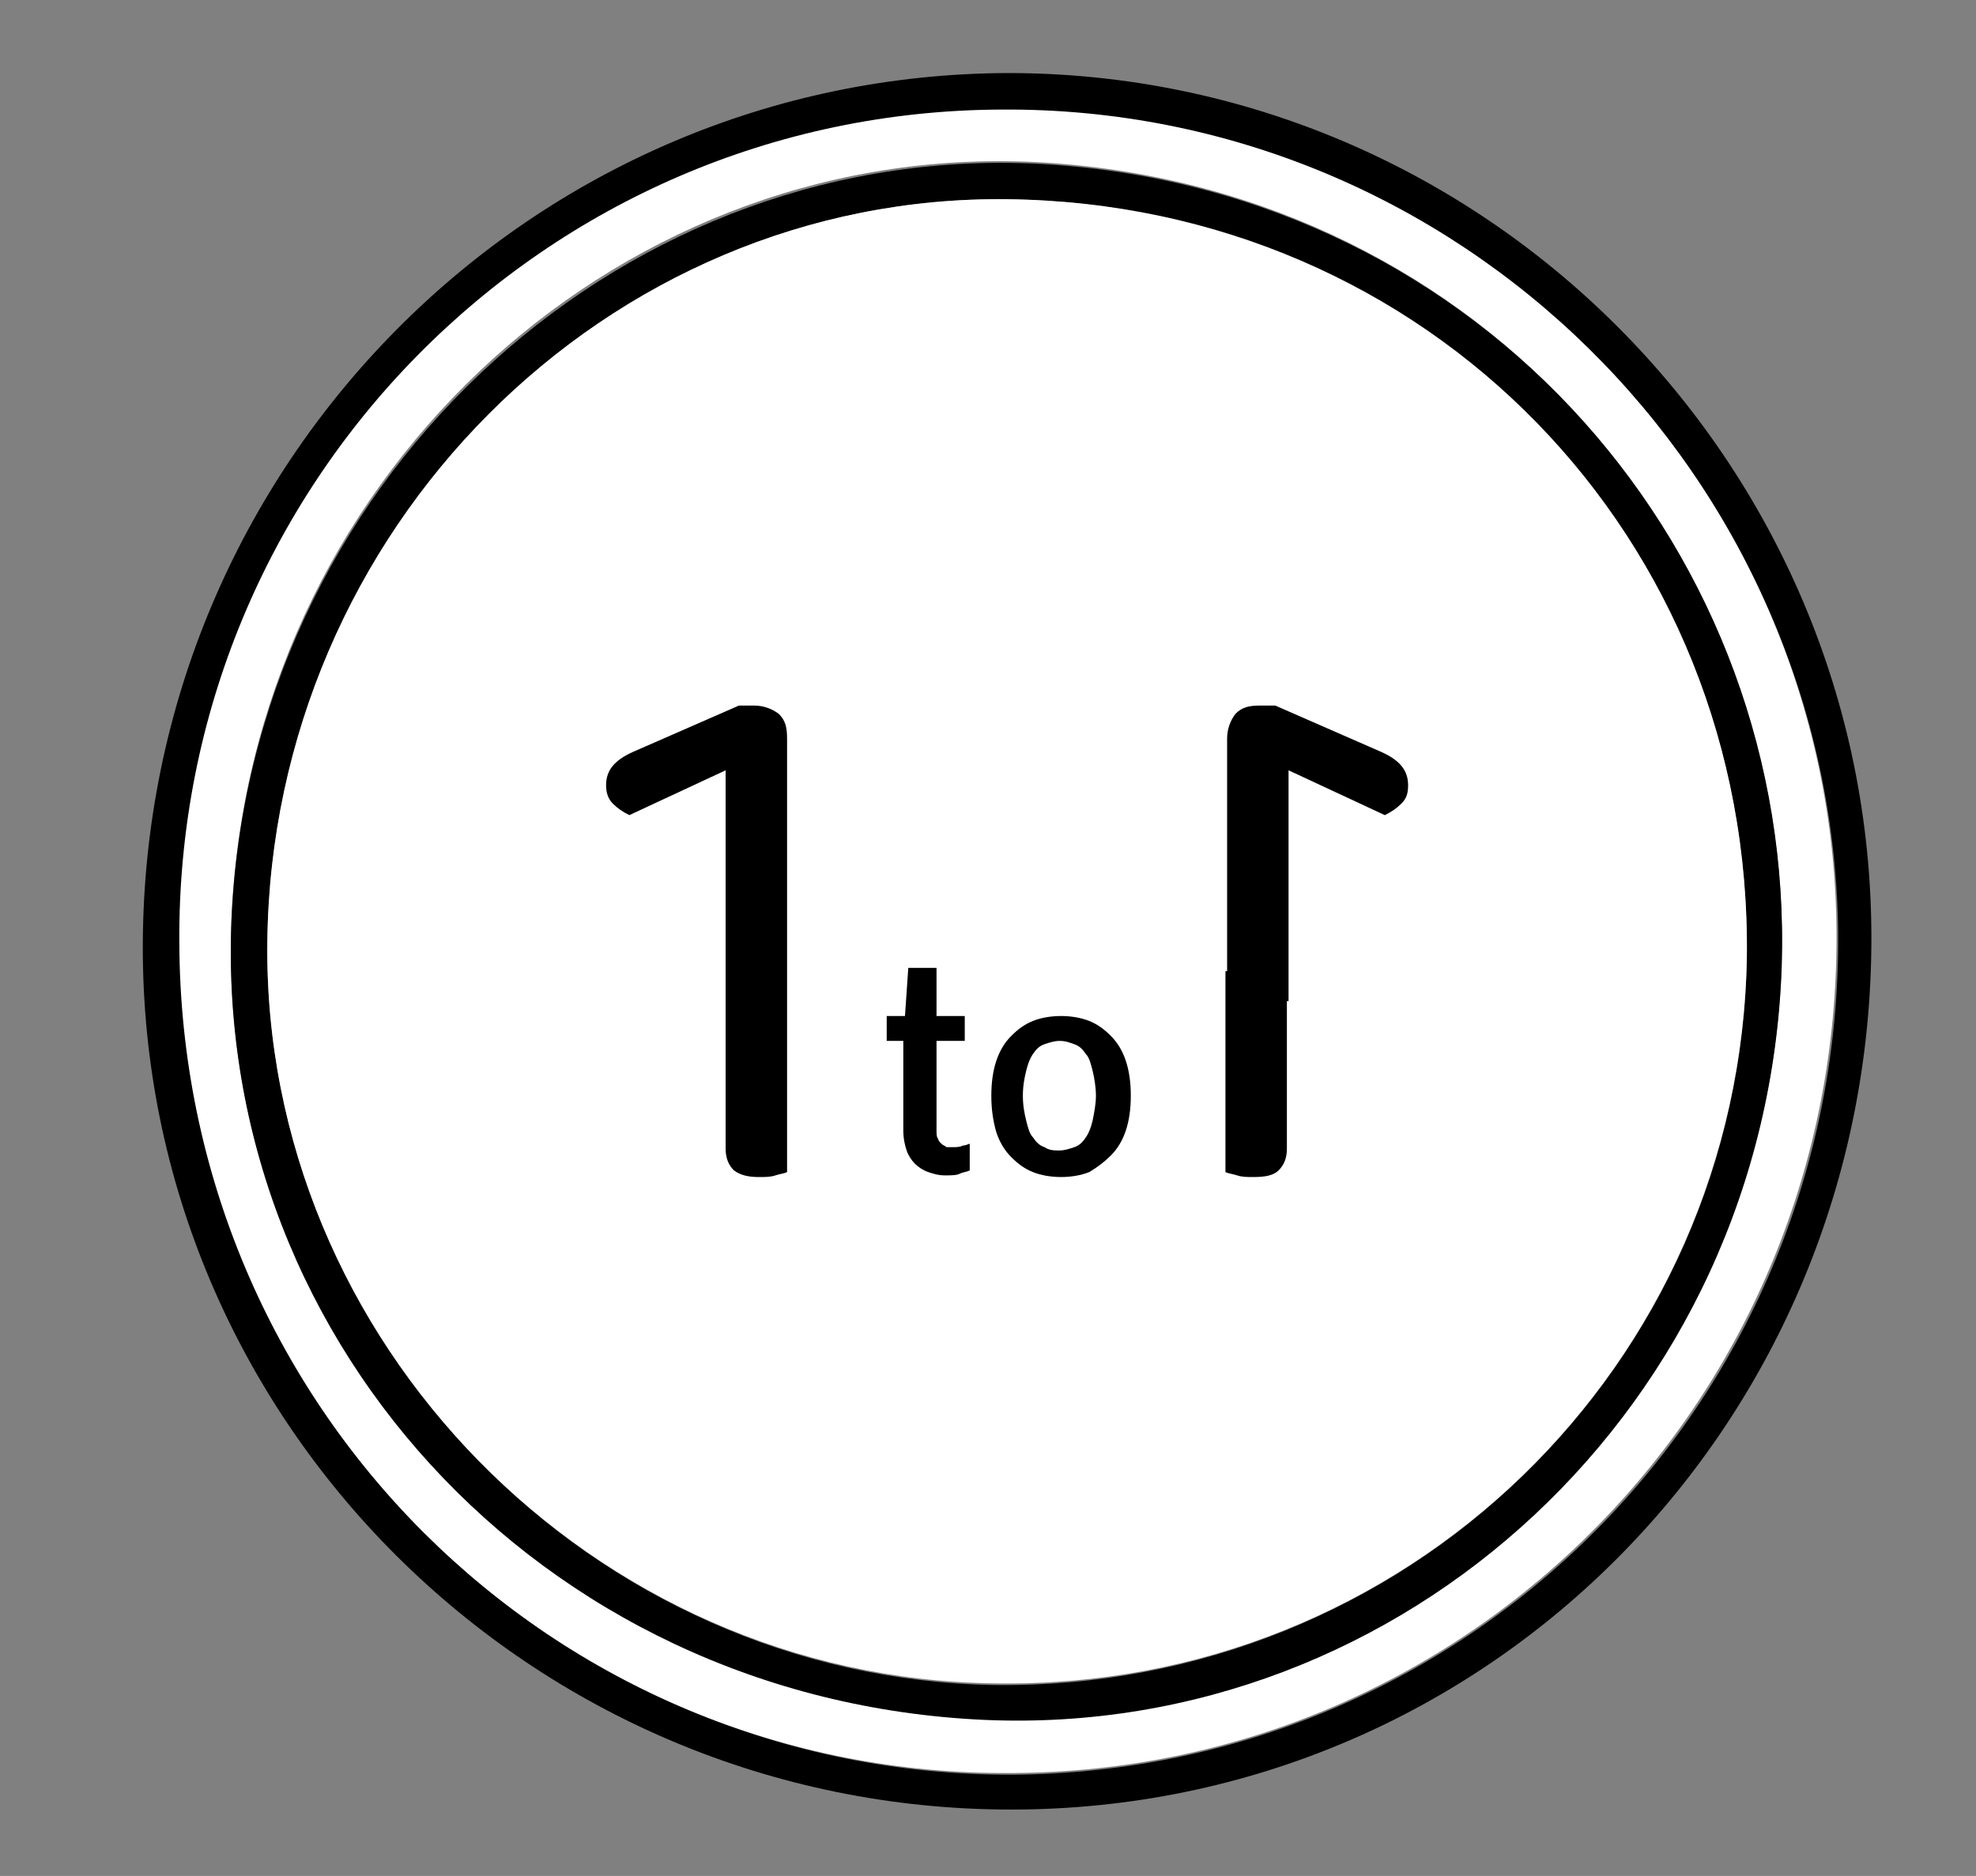
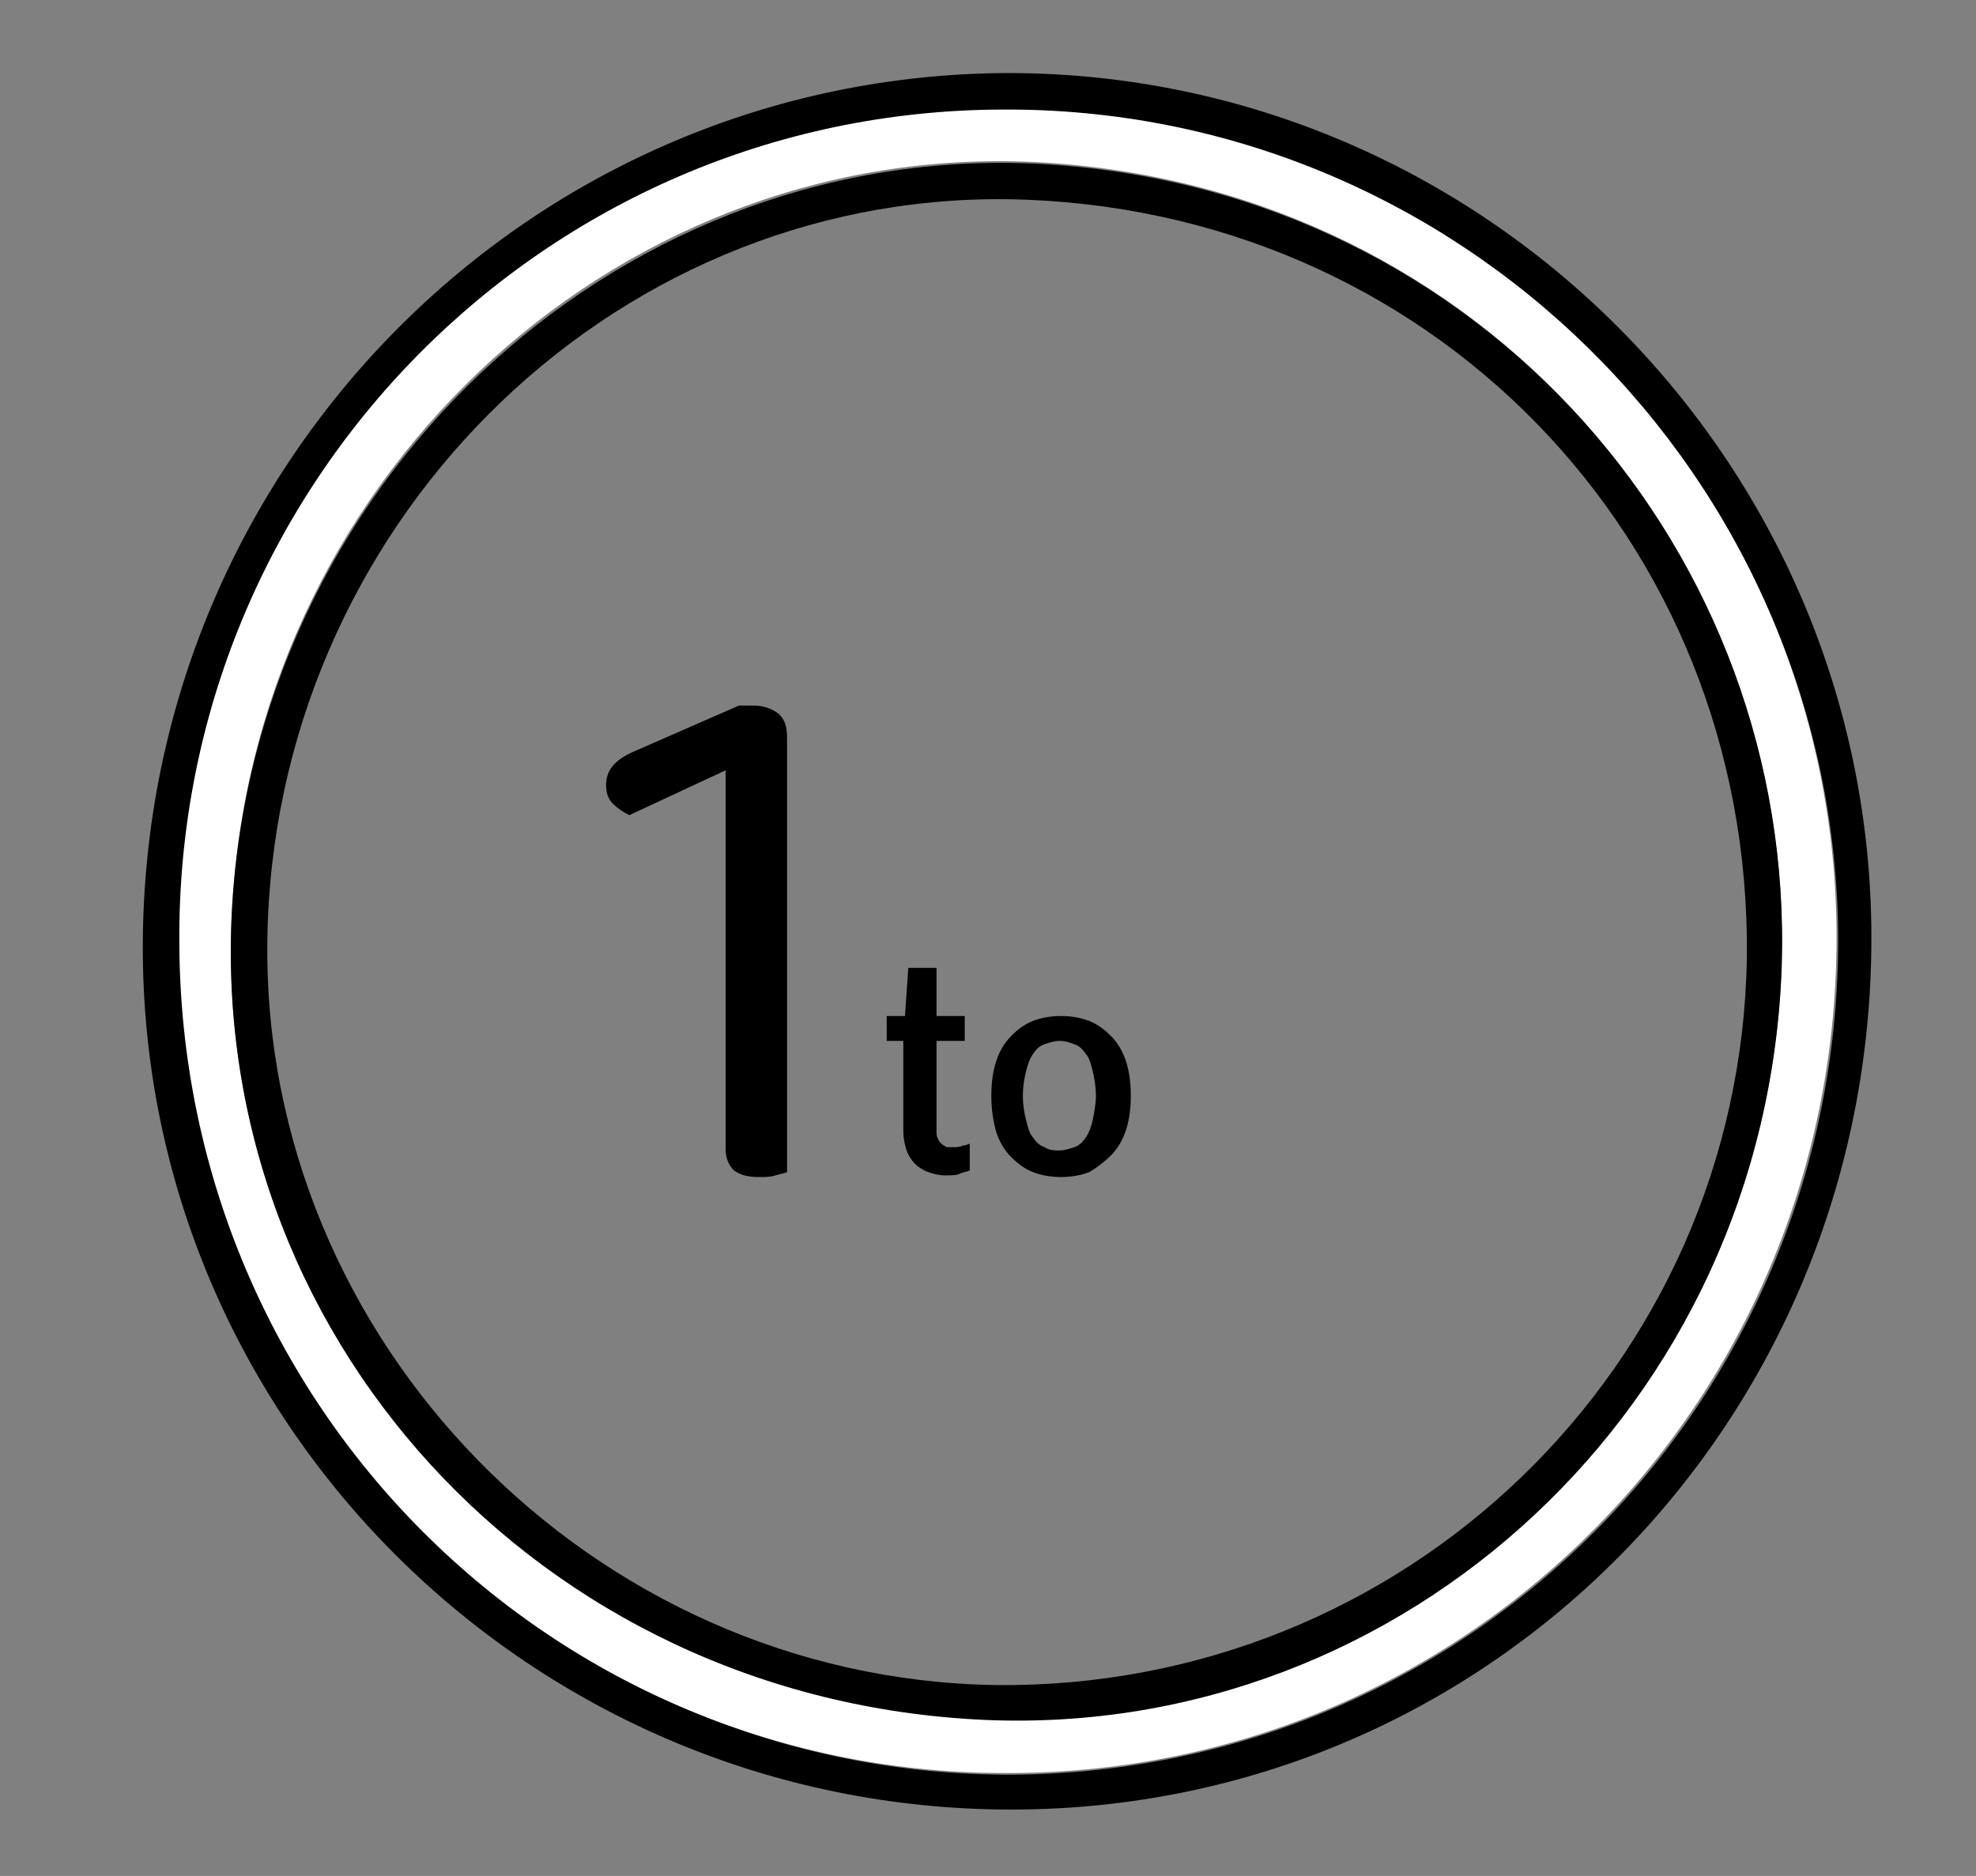
<svg xmlns="http://www.w3.org/2000/svg" version="1.1" id="Calque_1" x="0px" y="0px" width="119px" height="113px" viewBox="0 0 119 113" enable-background="new 0 0 119 113" xml:space="preserve">
  <rect x="0" y="0" width="119" height="113" fill="#808080" stroke="none" />
  <rect x="-129" y="-34.3" display="none" fill-rule="evenodd" clip-rule="evenodd" width="382" height="241" />
  <path fill-rule="evenodd" clip-rule="evenodd" d="M60.9,109C32,109,8.5,85.6,8.6,56.9C8.7,27.9,32,4.5,60.7,4.4  c28.6,0,52,23.4,52,52.1C112.7,85.6,89.7,109,60.9,109z M10.9,56.9c0.2,27.8,22.5,50.1,50.1,50c27.7-0.2,49.9-22.7,49.7-50.7  C110.4,28.8,87.9,6.5,60.3,6.7C32.9,6.9,10.7,29.3,10.9,56.9z" />
  <path fill-rule="evenodd" clip-rule="evenodd" fill="#FFFFFF" d="M10.8,56.8c-0.2-27.6,22-50.1,49.5-50.2  c27.5-0.2,50.1,22.1,50.3,49.5c0.2,28-22,50.6-49.7,50.7C33.3,107,10.9,84.7,10.8,56.8z M107.3,58.1C108,33.4,89.4,11.5,63,9.8  C37.8,8.2,15.7,28.1,14,54.2c-1.7,25.9,18.4,48.1,45.3,49.3C84.5,104.6,106.4,84.6,107.3,58.1z" />
  <path fill-rule="evenodd" clip-rule="evenodd" d="M107.3,58.2c-0.9,26.5-22.8,46.5-48,45.4c-26.9-1.2-47-23.4-45.3-49.3  c1.7-26,23.9-46,49.1-44.4C89.5,11.6,108.1,33.5,107.3,58.2z M16.1,56.7c-0.3,24.1,19.6,44.4,43.8,44.8  c24.7,0.3,44.9-19.2,45.3-43.8C105.5,32.4,86,12.4,60.7,12C36.5,11.7,16.4,31.9,16.1,56.7z" />
-   <path fill-rule="evenodd" clip-rule="evenodd" fill="#FFFFFF" d="M16.1,56.7c0.3-24.8,20.4-45,44.6-44.7  c25.3,0.3,44.8,20.4,44.5,45.6c-0.4,24.6-20.5,44.2-45.3,43.8C35.7,101.1,15.8,80.8,16.1,56.7z" />
  <g>
    <g>
      <path d="M47.4,60.3h-3.7V46.4l-5.8,2.7c-0.4-0.2-0.7-0.4-1-0.7c-0.3-0.3-0.4-0.7-0.4-1.1c0-0.9,0.5-1.5,1.6-2l6.4-2.8h0.9    c0.6,0,1.1,0.2,1.5,0.5c0.4,0.4,0.5,0.8,0.5,1.5V60.3z M43.7,58.5h3.7v12.1c-0.2,0.1-0.4,0.1-0.7,0.2c-0.3,0.1-0.6,0.1-1,0.1    c-0.6,0-1.1-0.1-1.5-0.4c-0.3-0.3-0.5-0.7-0.5-1.3V58.5z" />
    </g>
    <g>
      <path d="M54.4,62.7h-1v-1.5h1.1l0.2-2.9h1.7v2.9h1.7v1.5h-1.7v5.4c0,0.2,0,0.4,0.1,0.5c0,0.1,0.1,0.2,0.2,0.3    c0.1,0.1,0.2,0.1,0.3,0.2c0.1,0,0.3,0,0.4,0c0.2,0,0.4,0,0.6-0.1c0.2,0,0.3-0.1,0.4-0.1v1.6c-0.2,0.1-0.4,0.1-0.6,0.2    s-0.5,0.1-0.9,0.1c-0.4,0-0.7-0.1-1-0.2c-0.3-0.1-0.6-0.3-0.8-0.5s-0.4-0.5-0.5-0.8s-0.2-0.7-0.2-1.2V62.7z" />
      <path d="M59.7,66c0-0.8,0.1-1.5,0.3-2.1c0.2-0.6,0.5-1.1,0.9-1.5c0.4-0.4,0.8-0.7,1.3-0.9c0.5-0.2,1.1-0.3,1.7-0.3    c0.6,0,1.2,0.1,1.7,0.3c0.5,0.2,0.9,0.5,1.3,0.9c0.4,0.4,0.7,0.9,0.9,1.5c0.2,0.6,0.3,1.3,0.3,2.1s-0.1,1.5-0.3,2.1    c-0.2,0.6-0.5,1.1-0.9,1.5c-0.4,0.4-0.8,0.7-1.3,1c-0.5,0.2-1.1,0.3-1.7,0.3c-0.6,0-1.2-0.1-1.7-0.3c-0.5-0.2-0.9-0.5-1.3-0.9    c-0.4-0.4-0.7-0.9-0.9-1.5C59.8,67.5,59.7,66.8,59.7,66z M63.8,69.3c0.3,0,0.6-0.1,0.9-0.2c0.3-0.1,0.5-0.3,0.7-0.6    c0.2-0.3,0.3-0.6,0.4-1C65.9,67,66,66.5,66,66s-0.1-1.1-0.2-1.5c-0.1-0.4-0.2-0.8-0.4-1c-0.2-0.3-0.4-0.5-0.7-0.6    c-0.3-0.1-0.5-0.2-0.9-0.2c-0.3,0-0.6,0.1-0.9,0.2c-0.3,0.1-0.5,0.3-0.7,0.6c-0.2,0.3-0.3,0.6-0.4,1c-0.1,0.4-0.2,0.9-0.2,1.5    s0.1,1.1,0.2,1.5c0.1,0.4,0.2,0.8,0.4,1c0.2,0.3,0.4,0.5,0.7,0.6C63.2,69.3,63.5,69.3,63.8,69.3z" />
    </g>
    <g>
-       <path d="M73.9,44.5c0-0.6,0.2-1.1,0.5-1.5c0.4-0.4,0.8-0.5,1.5-0.5h0.9l6.4,2.8c1.1,0.5,1.6,1.1,1.6,2c0,0.5-0.1,0.8-0.4,1.1    c-0.3,0.3-0.6,0.5-1,0.7l-5.8-2.7v13.9h-3.7V44.5z M77.5,69.2c0,0.6-0.2,1-0.5,1.3c-0.3,0.3-0.8,0.4-1.5,0.4c-0.4,0-0.7,0-1-0.1    c-0.3-0.1-0.5-0.1-0.7-0.2V58.5h3.7V69.2z" />
-     </g>
+       </g>
  </g>
</svg>